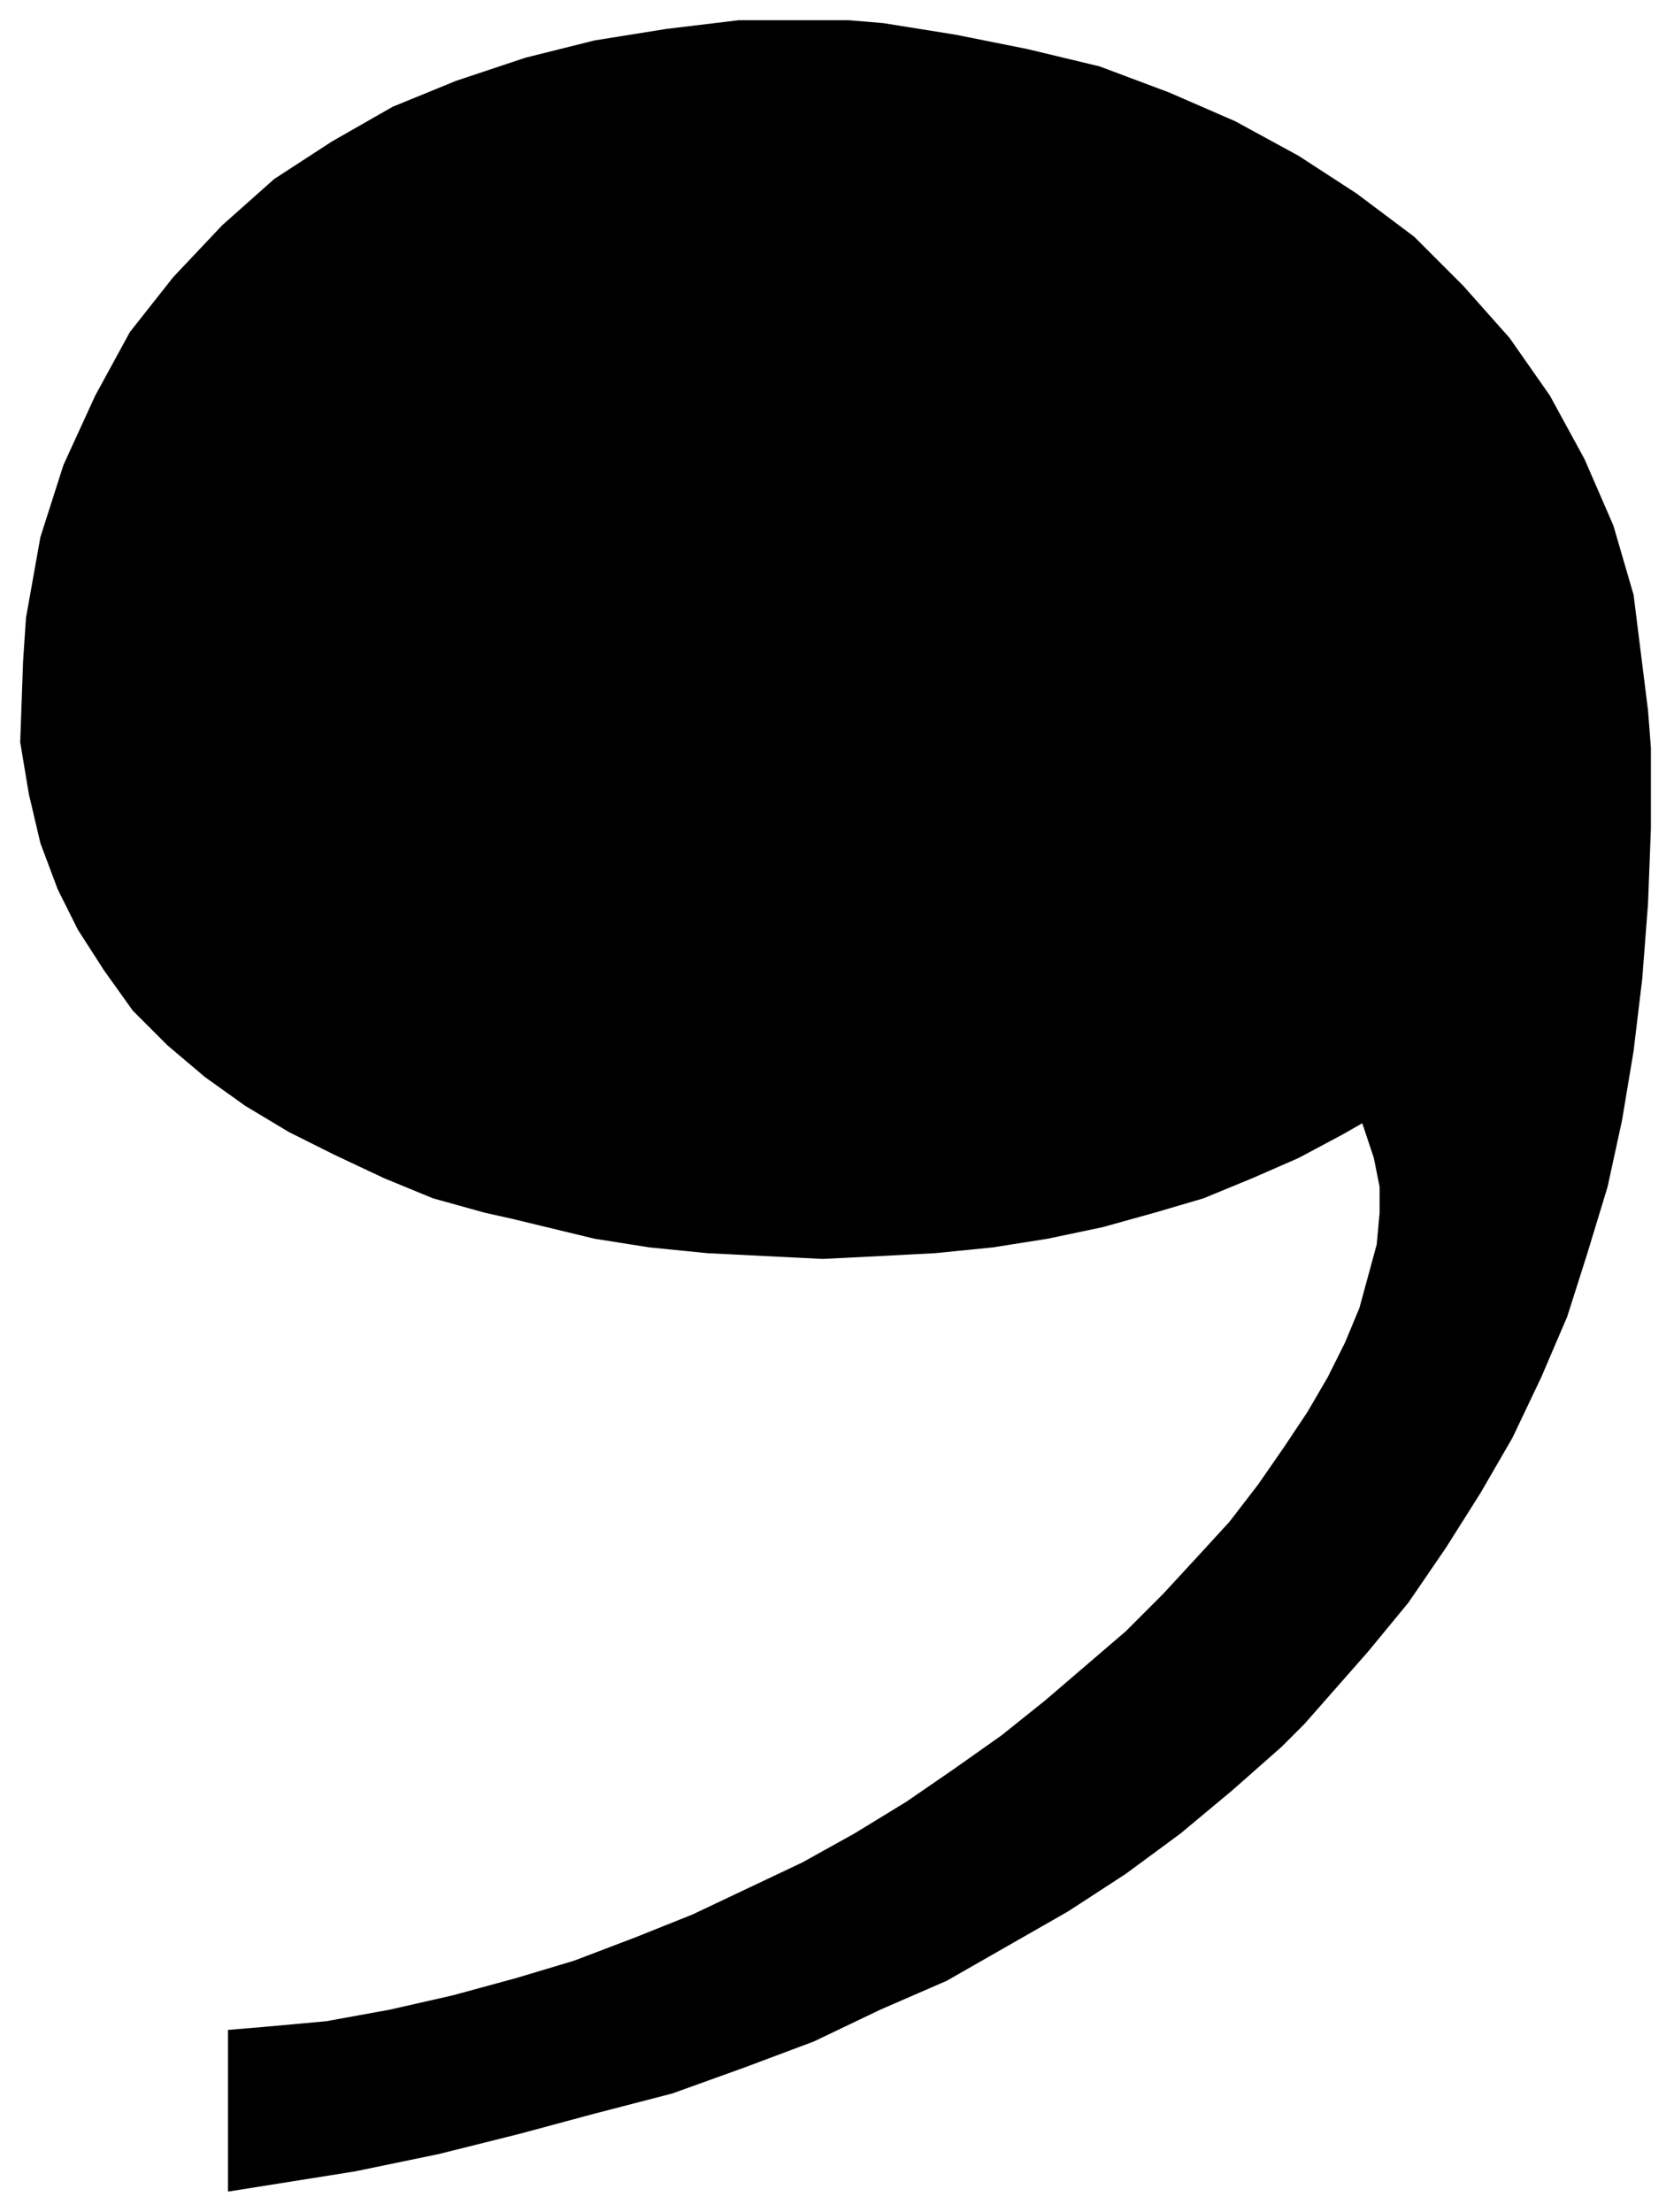
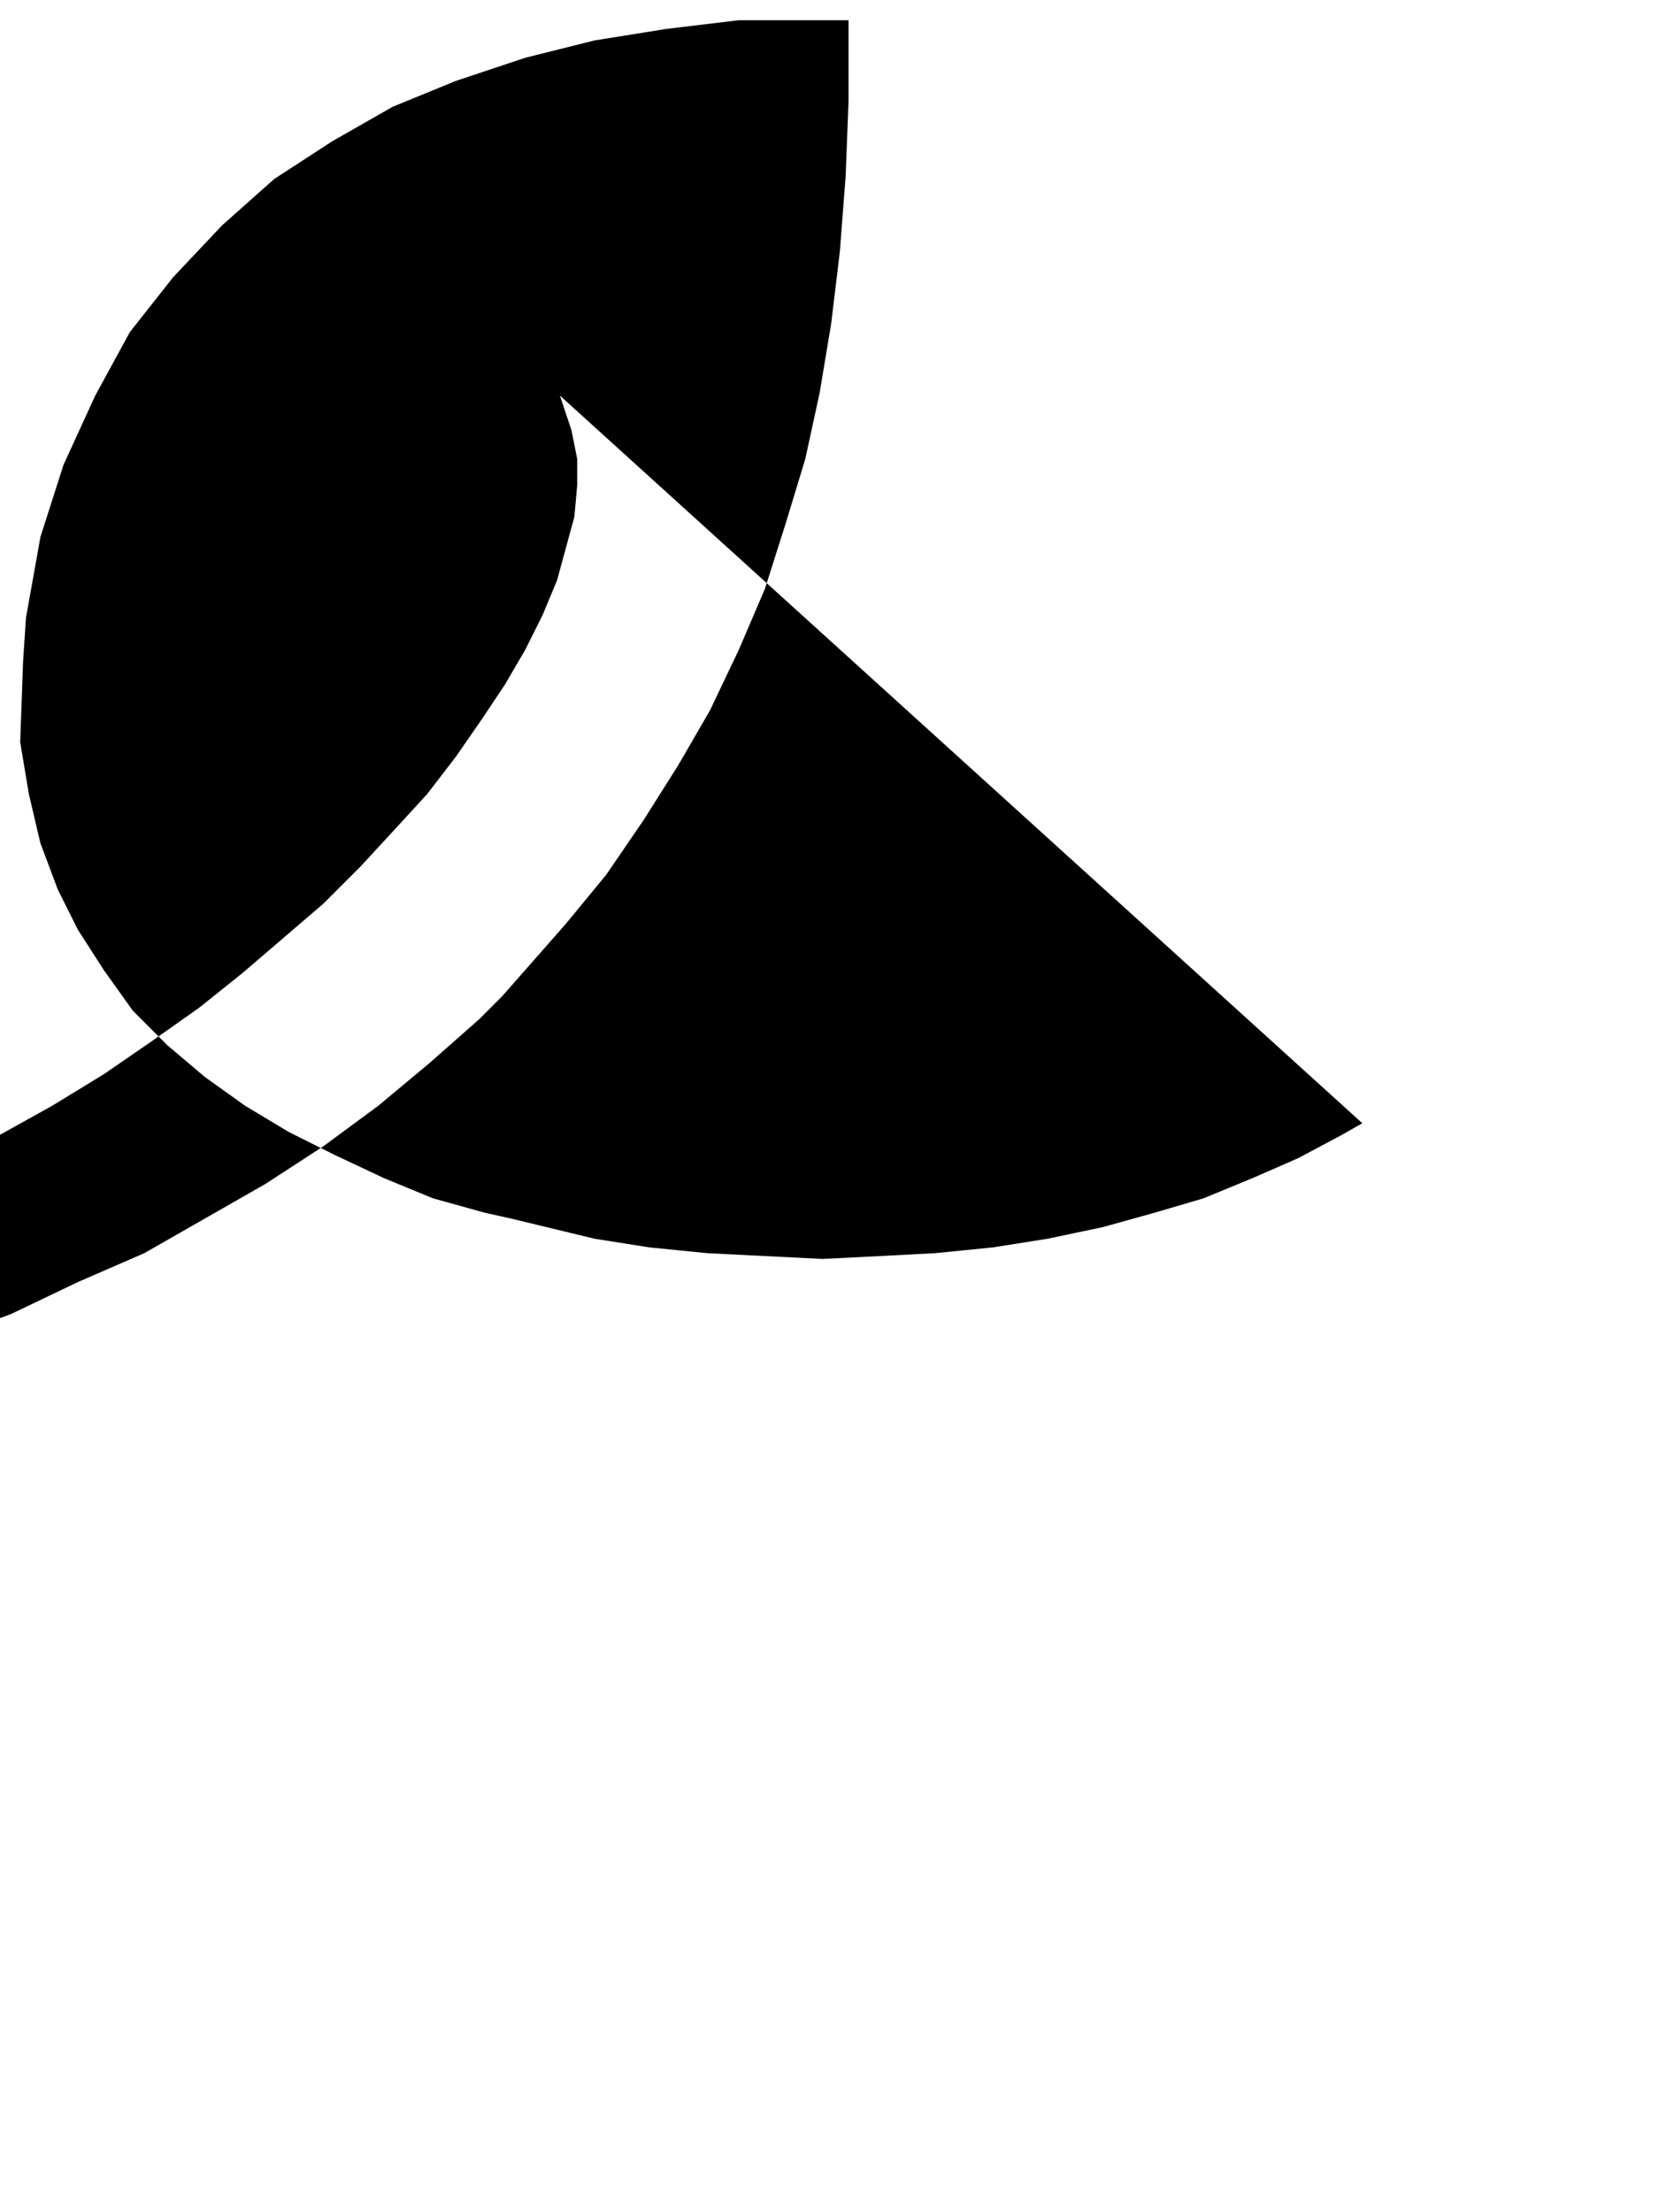
<svg xmlns="http://www.w3.org/2000/svg" fill-rule="evenodd" height="766" preserveAspectRatio="none" stroke-linecap="round" width="580">
  <style>.brush0{fill:#fff}.pen0{stroke:#000;stroke-width:1;stroke-linejoin:round}</style>
-   <path style="stroke:none;fill:#000" d="m472 389-7 4-15 8-16 7-17 7-17 5-18 5-19 4-19 3-20 2-19 1-20 1-20-1-20-1-20-2-19-3-29-7-9-2-18-5-17-7-17-8-16-8-15-9-14-10-13-11-12-12-10-14-9-14-7-14-6-16-4-17-3-18 1-28 1-15 5-28 8-25 11-24 12-22 15-19 17-18 18-16 20-13 21-12 22-9 24-8 24-6 25-4 25-3h38l12 1 25 4 25 5 25 6 24 9 23 10 22 12 20 13 20 15 17 17 16 18 14 20 12 22 10 23 7 24 5 40 1 13v28l-1 26-2 26-3 25-4 24-5 23-7 23-7 22-9 21-10 21-11 19-12 19-13 19-14 17-22 25-8 8-17 15-18 15-19 14-20 13-21 12-21 12-23 10-23 11-24 9-25 9-27 7-26 7-28 7-29 6-44 7v-56l12-1 22-2 22-4 22-5 22-6 20-6 21-8 20-8 19-9 19-9 18-10 18-11 16-11 17-12 15-12 21-18 7-6 13-13 12-13 11-12 10-13 9-13 8-12 7-12 6-12 5-12 3-11 3-11 1-11v-9l-2-10-4-12z" />
+   <path style="stroke:none;fill:#000" d="m472 389-7 4-15 8-16 7-17 7-17 5-18 5-19 4-19 3-20 2-19 1-20 1-20-1-20-1-20-2-19-3-29-7-9-2-18-5-17-7-17-8-16-8-15-9-14-10-13-11-12-12-10-14-9-14-7-14-6-16-4-17-3-18 1-28 1-15 5-28 8-25 11-24 12-22 15-19 17-18 18-16 20-13 21-12 22-9 24-8 24-6 25-4 25-3h38v28l-1 26-2 26-3 25-4 24-5 23-7 23-7 22-9 21-10 21-11 19-12 19-13 19-14 17-22 25-8 8-17 15-18 15-19 14-20 13-21 12-21 12-23 10-23 11-24 9-25 9-27 7-26 7-28 7-29 6-44 7v-56l12-1 22-2 22-4 22-5 22-6 20-6 21-8 20-8 19-9 19-9 18-10 18-11 16-11 17-12 15-12 21-18 7-6 13-13 12-13 11-12 10-13 9-13 8-12 7-12 6-12 5-12 3-11 3-11 1-11v-9l-2-10-4-12z" />
</svg>